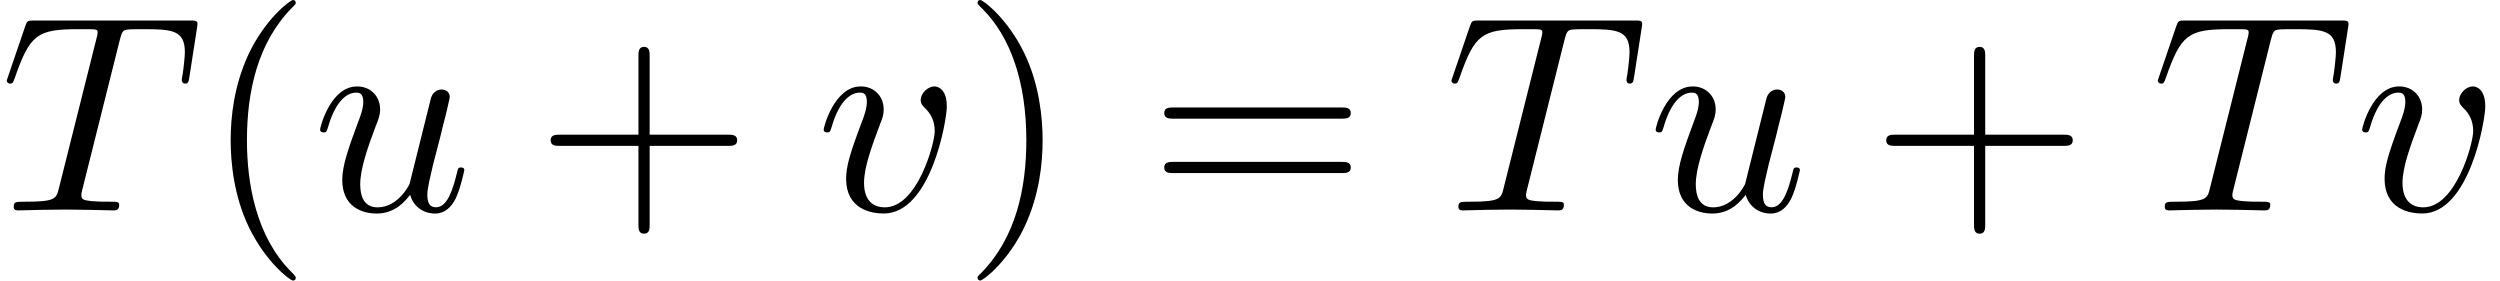
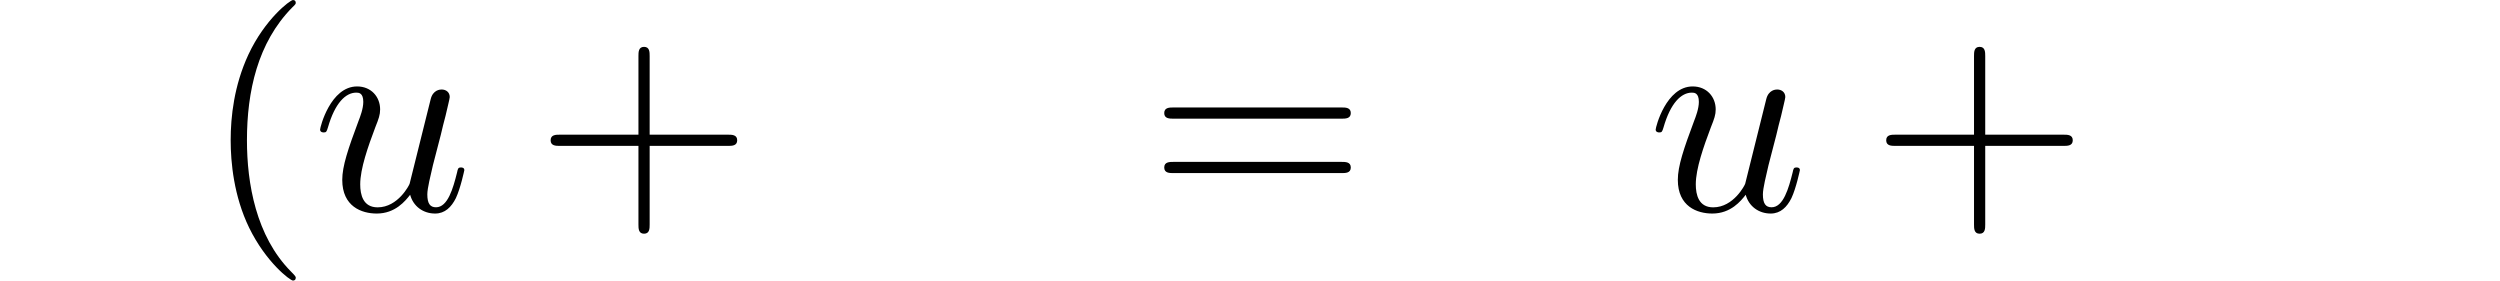
<svg xmlns="http://www.w3.org/2000/svg" xmlns:xlink="http://www.w3.org/1999/xlink" version="1.1" width="97.217pt" height="10.909pt" viewBox="0 -8.182 97.217 10.909">
  <defs>
    <path id="g25-40" d="m3.611 2.618c0-.033 0-.055-.185-.24c-1.364-1.375-1.713-3.436-1.713-5.105c0-1.898 .415-3.796 1.756-5.16c.142-.131 .142-.153 .142-.185c0-.076-.044-.109-.109-.109c-.109 0-1.091 .742-1.735 2.127c-.556 1.2-.687 2.411-.687 3.327c0 .851 .12 2.171 .72 3.404c.655 1.342 1.593 2.051 1.702 2.051c.065 0 .109-.033 .109-.109z" />
-     <path id="g25-41" d="m3.153-2.727c0-.851-.12-2.171-.72-3.404c-.655-1.342-1.593-2.051-1.702-2.051c-.065 0-.109 .044-.109 .109c0 .033 0 .055 .207 .251c1.069 1.08 1.691 2.815 1.691 5.095c0 1.865-.404 3.785-1.756 5.16c-.142 .131-.142 .153-.142 .185c0 .065 .044 .109 .109 .109c.109 0 1.091-.742 1.735-2.127c.556-1.2 .687-2.411 .687-3.327z" />
    <path id="g25-43" d="m7.865-2.727c0-.218-.207-.218-.36-.218h-3.044v-3.055c0-.153 0-.36-.218-.36s-.218 .207-.218 .36v3.055h-3.055c-.153 0-.36 0-.36 .218s.207 .218 .36 .218h3.055v3.055c0 .153 0 .36 .218 .36s.218-.207 .218-.36v-3.055h3.044c.153 0 .36 0 .36-.218z" />
    <path id="g25-61" d="m7.865-3.785c0-.218-.207-.218-.36-.218h-6.535c-.153 0-.36 0-.36 .218s.207 .218 .371 .218h6.513c.164 0 .371 0 .371-.218zm0 2.116c0-.218-.207-.218-.371-.218h-6.513c-.164 0-.371 0-.371 .218s.207 .218 .36 .218h6.535c.153 0 .36 0 .36-.218z" />
    <use id="g22-84" xlink:href="#g3-84" transform="scale(1.095)" />
    <use id="g22-117" xlink:href="#g3-117" transform="scale(1.095)" />
    <use id="g22-118" xlink:href="#g3-118" transform="scale(1.095)" />
-     <path id="g3-84" d="m6.725-4.732l.269-1.733c.01-.04 .02-.139 .02-.169c0-.11-.1-.11-.269-.11h-5.529c-.239 0-.249 .01-.319 .199l-.598 1.753c-.01 .02-.06 .179-.06 .179c0 .06 .05 .11 .12 .11c.1 0 .11-.05 .169-.209c.538-1.544 .797-1.724 2.271-1.724h.389c.279 0 .279 .04 .279 .12c0 .06-.03 .179-.04 .209l-1.335 5.32c-.09 .369-.12 .478-1.186 .478c-.359 0-.418 0-.418 .189c0 .12 .11 .12 .169 .12c.269 0 .548-.02 .817-.02l.847-.01l.827 .01c.289 0 .588 .02 .867 .02c.1 0 .219 0 .219-.199c0-.11-.08-.11-.339-.11c-.249 0-.379 0-.638-.02c-.289-.03-.369-.06-.369-.219c0 0 0-.06 .04-.209l1.325-5.29c.07-.279 .11-.339 .229-.369c.09-.02 .418-.02 .628-.02c1.006 0 1.455 .04 1.455 .817c0 .149-.04 .538-.08 .797c-.01 .04-.03 .159-.03 .189c0 .06 .03 .13 .12 .13c.11 0 .13-.08 .149-.229z" />
    <path id="g3-117" d="m5.41-1.425c0-.1-.09-.1-.12-.1c-.1 0-.11 .04-.139 .179c-.139 .558-.329 1.235-.747 1.235c-.209 0-.309-.13-.309-.458c0-.219 .12-.687 .199-1.036l.279-1.076c.03-.149 .13-.528 .169-.677c.05-.229 .149-.608 .149-.667c0-.179-.139-.269-.289-.269c-.05 0-.309 .01-.389 .349l-.747 2.999c-.01 .04-.408 .837-1.136 .837c-.518 0-.618-.448-.618-.817c0-.558 .279-1.345 .538-2.032c.12-.299 .169-.438 .169-.628c0-.448-.319-.817-.817-.817c-.946 0-1.315 1.445-1.315 1.534c0 .1 .12 .1 .12 .1c.1 0 .11-.02 .159-.179c.249-.867 .628-1.235 1.006-1.235c.09 0 .249 .01 .249 .329c0 .239-.11 .528-.169 .677c-.369 .986-.578 1.604-.578 2.092c0 .946 .687 1.196 1.225 1.196c.658 0 1.016-.448 1.186-.667c.11 .408 .458 .667 .887 .667c.349 0 .578-.229 .737-.548c.169-.359 .299-.986 .299-.986z" />
-     <path id="g3-118" d="m4.663-3.706c0-.538-.259-.697-.438-.697c-.249 0-.488 .259-.488 .478c0 .13 .05 .189 .159 .299c.209 .199 .339 .458 .339 .817c0 .418-.608 2.7-1.773 2.7c-.508 0-.737-.349-.737-.867c0-.558 .269-1.285 .578-2.112c.07-.169 .12-.309 .12-.498c0-.448-.319-.817-.817-.817c-.936 0-1.315 1.445-1.315 1.534c0 .1 .12 .1 .12 .1c.1 0 .11-.02 .159-.179c.289-1.006 .717-1.235 1.006-1.235c.08 0 .249 0 .249 .319c0 .249-.1 .518-.169 .697c-.438 1.156-.568 1.614-.568 2.042c0 1.076 .877 1.235 1.335 1.235c1.674 0 2.242-3.298 2.242-3.816z" />
  </defs>
  <g id="page463">
    <use x="0" y="0" xlink:href="#g22-84" />
    <use x="7.89" y="0" xlink:href="#g25-40" />
    <use x="12.133" y="0" xlink:href="#g22-117" />
    <use x="20.802" y="0" xlink:href="#g25-43" />
    <use x="31.711" y="0" xlink:href="#g22-118" />
    <use x="37.391" y="0" xlink:href="#g25-41" />
    <use x="44.663" y="0" xlink:href="#g25-61" />
    <use x="56.179" y="0" xlink:href="#g22-84" />
    <use x="64.069" y="0" xlink:href="#g22-117" />
    <use x="72.738" y="0" xlink:href="#g25-43" />
    <use x="83.647" y="0" xlink:href="#g22-84" />
    <use x="91.537" y="0" xlink:href="#g22-118" />
  </g>
</svg>